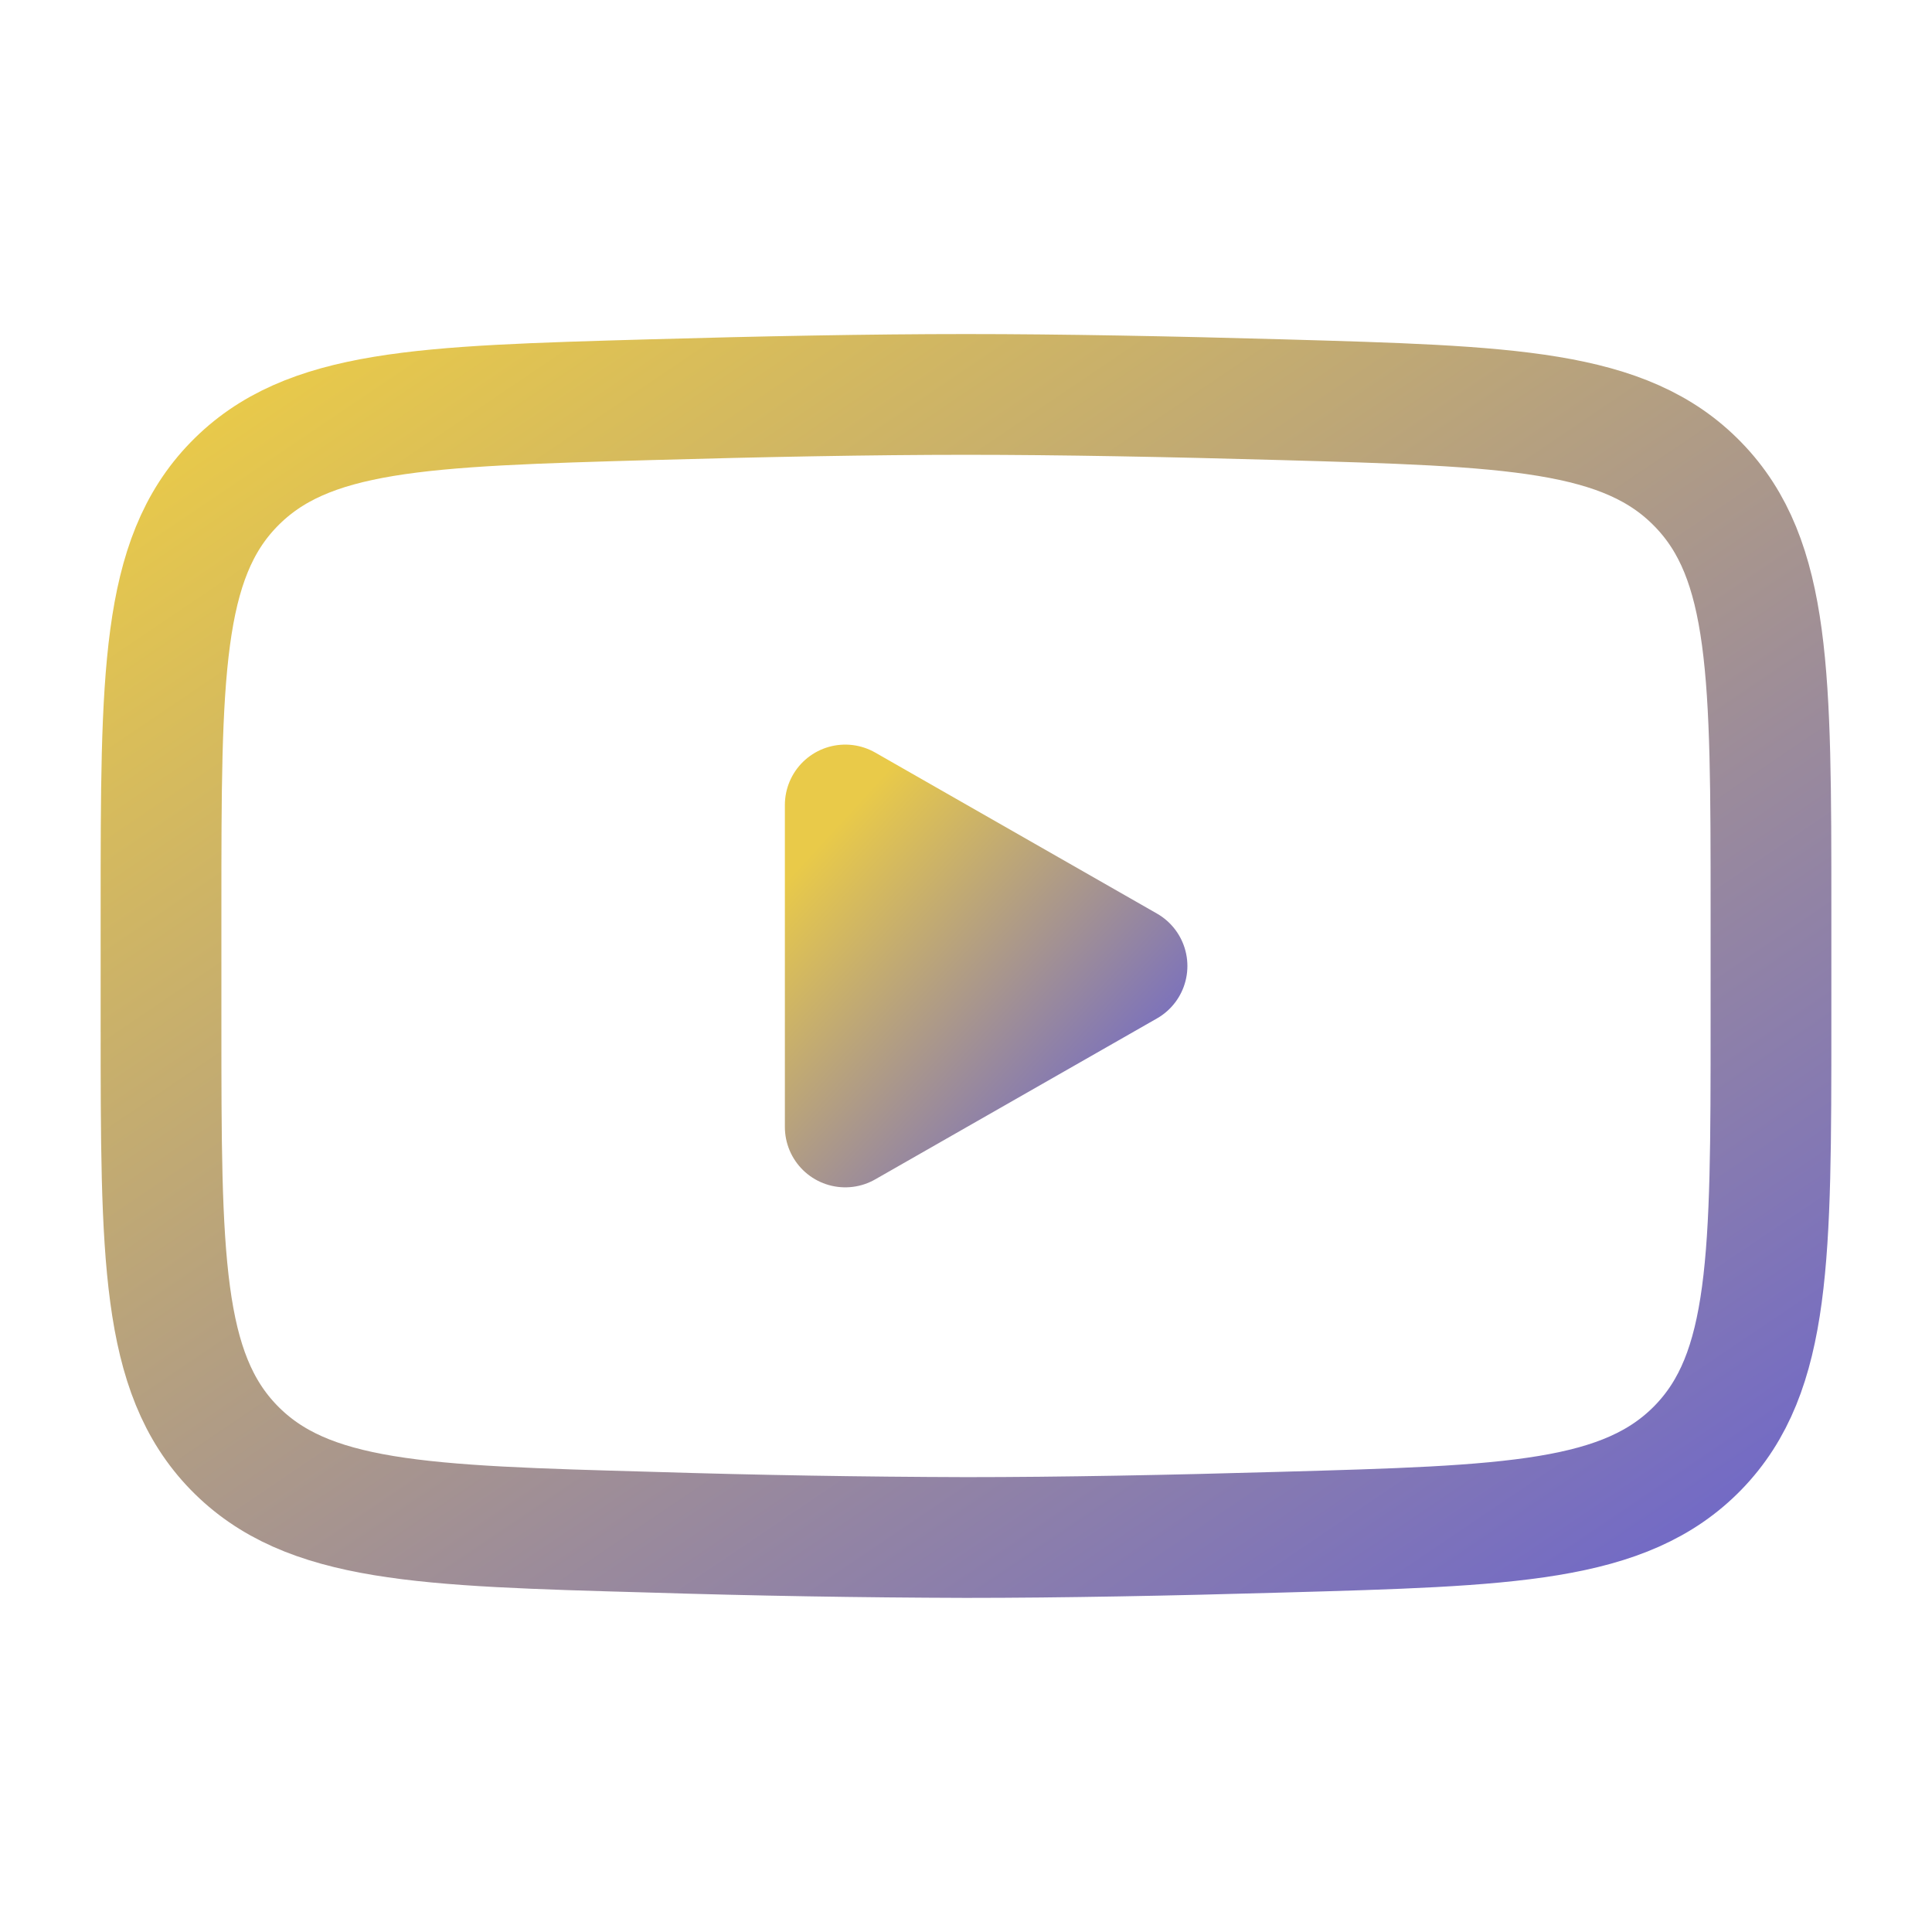
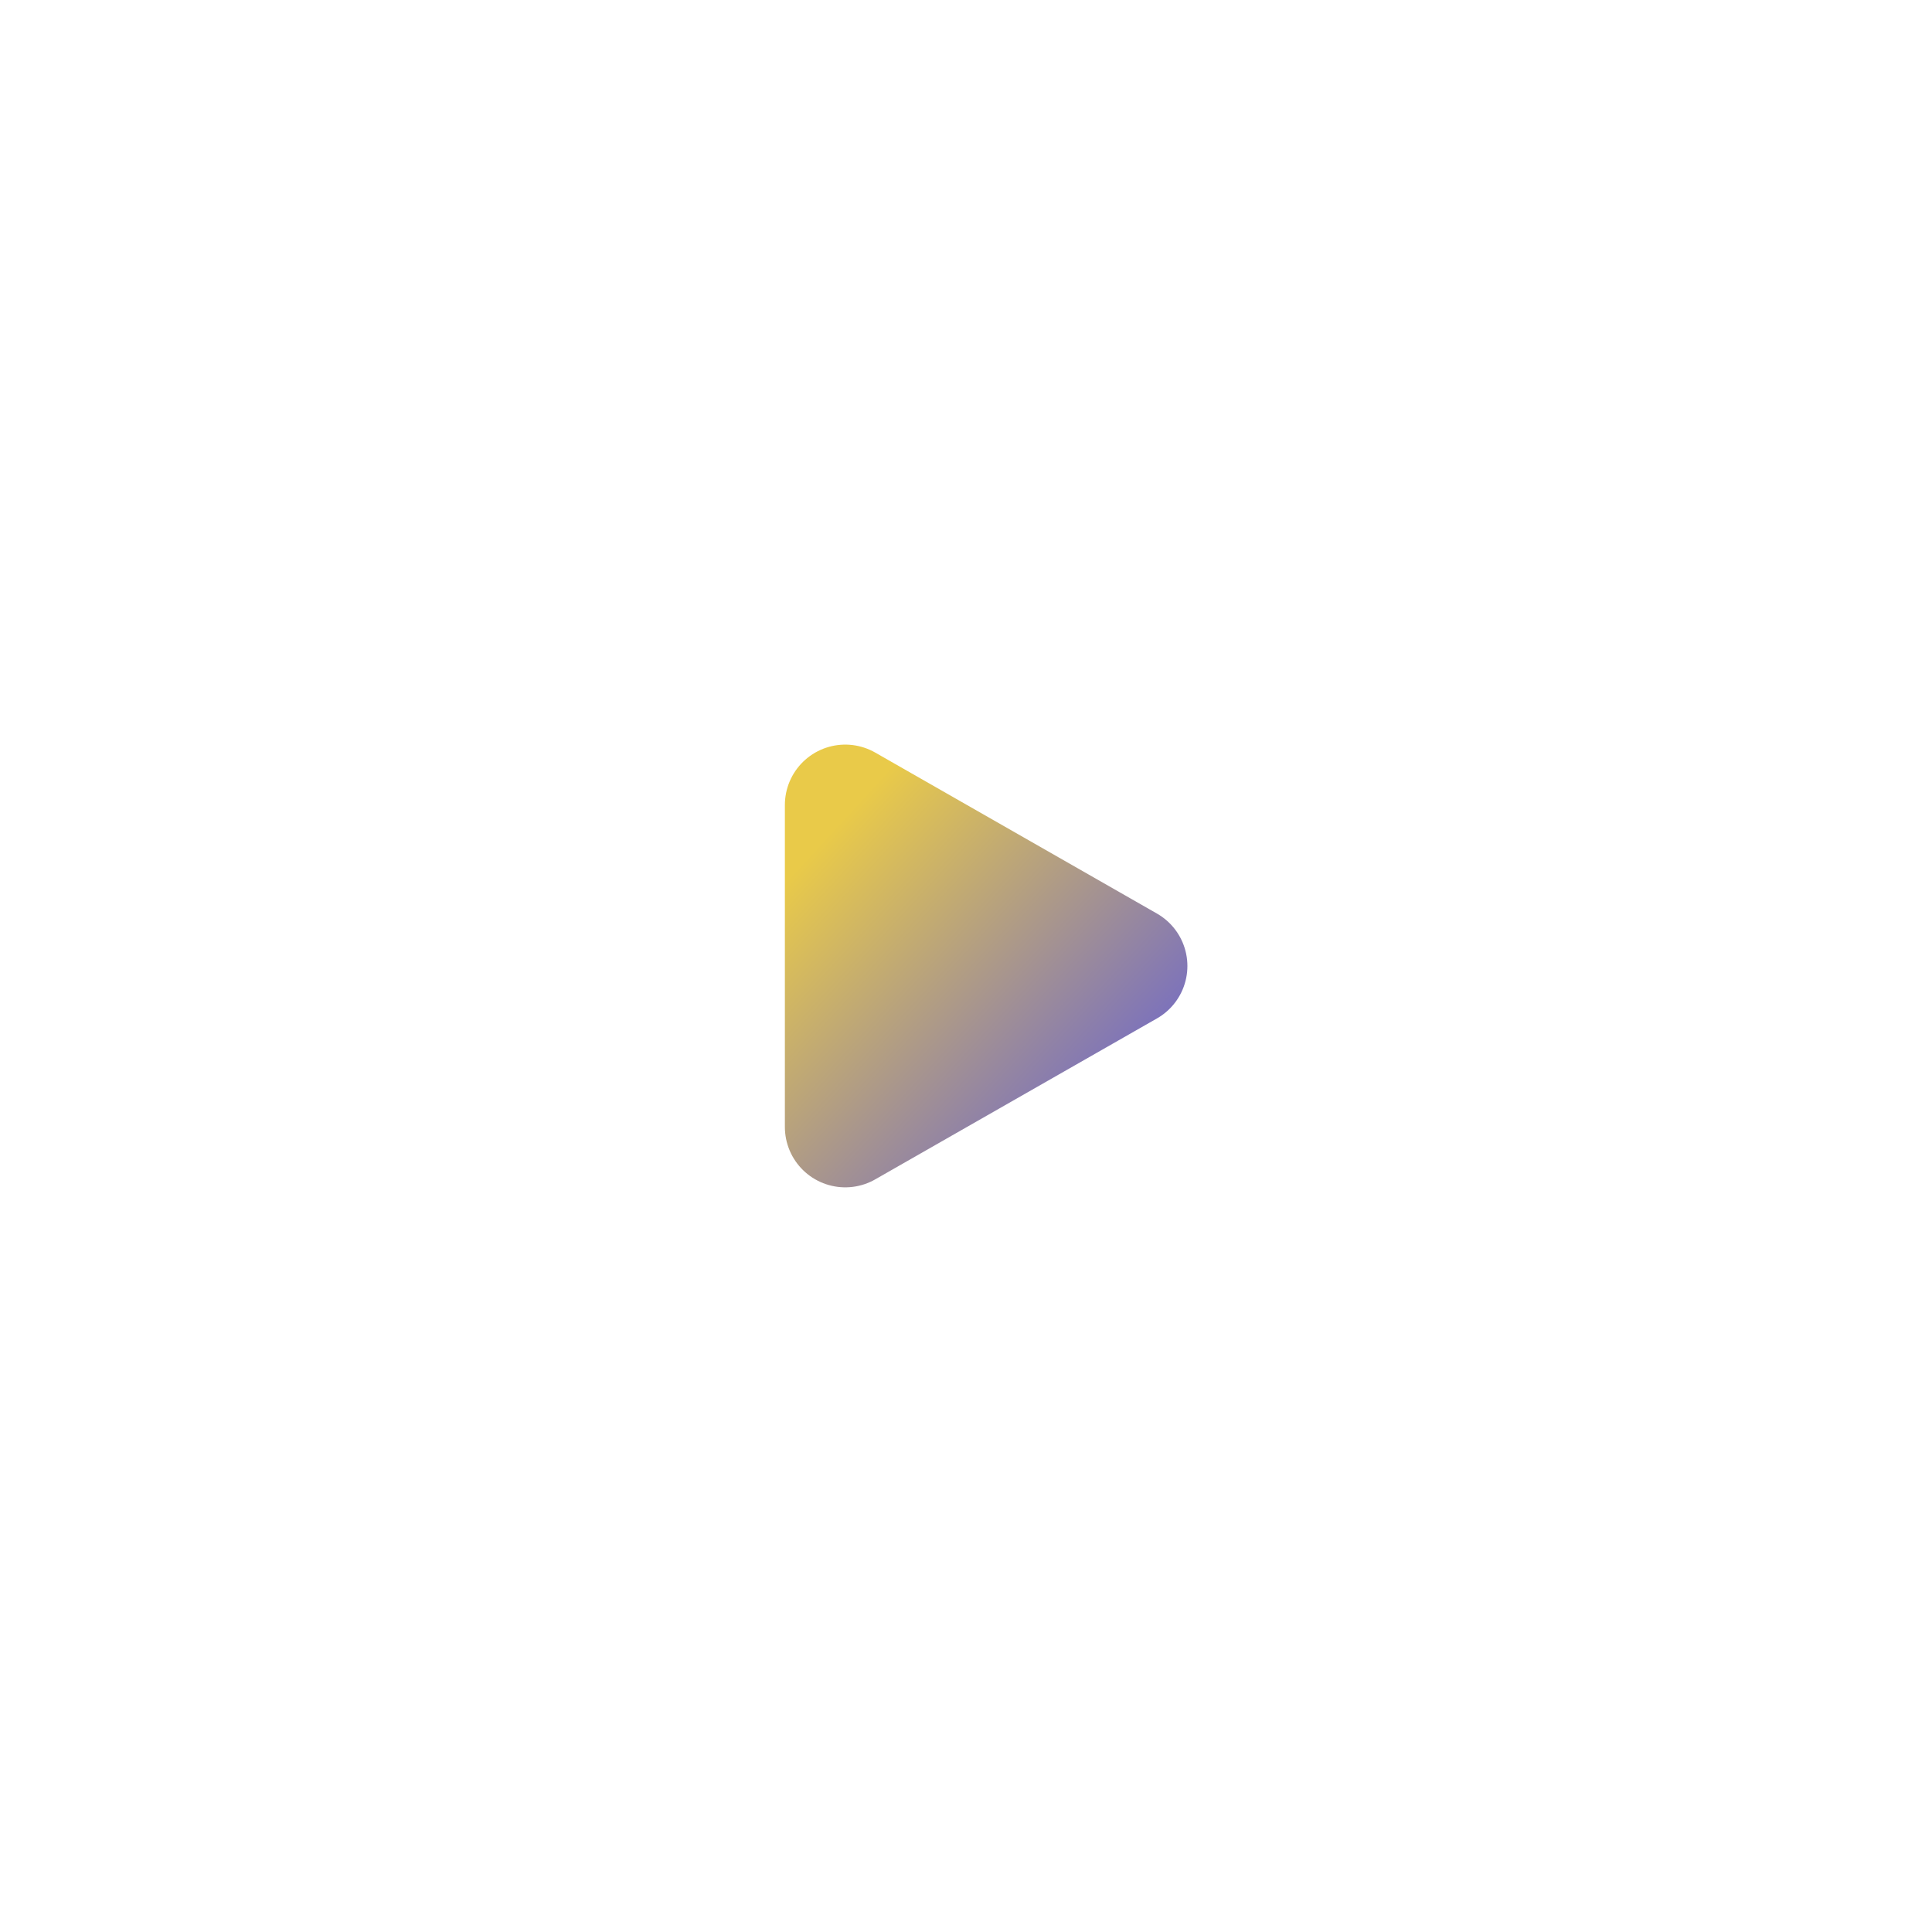
<svg xmlns="http://www.w3.org/2000/svg" width="32" height="32" viewBox="0 0 32 32" fill="none">
  <path d="M18.667 16L14 18.666V13.333L18.667 16Z" fill="url(#paint0_linear_7_37)" stroke="url(#paint1_linear_7_37)" stroke-width="2" stroke-linecap="round" stroke-linejoin="round" />
-   <path d="M2.667 16.942V15.056C2.667 11.196 2.667 9.265 3.873 8.024C5.081 6.781 6.983 6.728 10.784 6.62C12.584 6.569 14.424 6.533 16 6.533C17.575 6.533 19.415 6.569 21.216 6.62C25.017 6.728 26.919 6.781 28.125 8.024C29.333 9.265 29.333 11.197 29.333 15.056V16.942C29.333 20.804 29.333 22.733 28.127 23.976C26.919 25.217 25.019 25.272 21.216 25.378C19.416 25.43 17.576 25.466 16 25.466C14.261 25.461 12.522 25.432 10.784 25.378C6.983 25.272 5.081 25.218 3.873 23.976C2.667 22.733 2.667 20.802 2.667 16.944V16.942Z" stroke="url(#paint2_linear_7_37)" stroke-width="2" />
  <defs>
    <linearGradient id="paint0_linear_7_37" x1="14.104" y1="13.402" x2="20.017" y2="18.84" gradientUnits="userSpaceOnUse">
      <stop stop-color="#E9CA49" />
      <stop offset="1" stop-color="#5C58DD" />
    </linearGradient>
    <linearGradient id="paint1_linear_7_37" x1="14.104" y1="13.402" x2="20.017" y2="18.84" gradientUnits="userSpaceOnUse">
      <stop stop-color="#E9CA49" />
      <stop offset="1" stop-color="#5C58DD" />
    </linearGradient>
    <linearGradient id="paint2_linear_7_37" x1="3.259" y1="6.778" x2="22.803" y2="35.709" gradientUnits="userSpaceOnUse">
      <stop stop-color="#E9CA49" />
      <stop offset="1" stop-color="#5C58DD" />
    </linearGradient>
  </defs>
</svg>